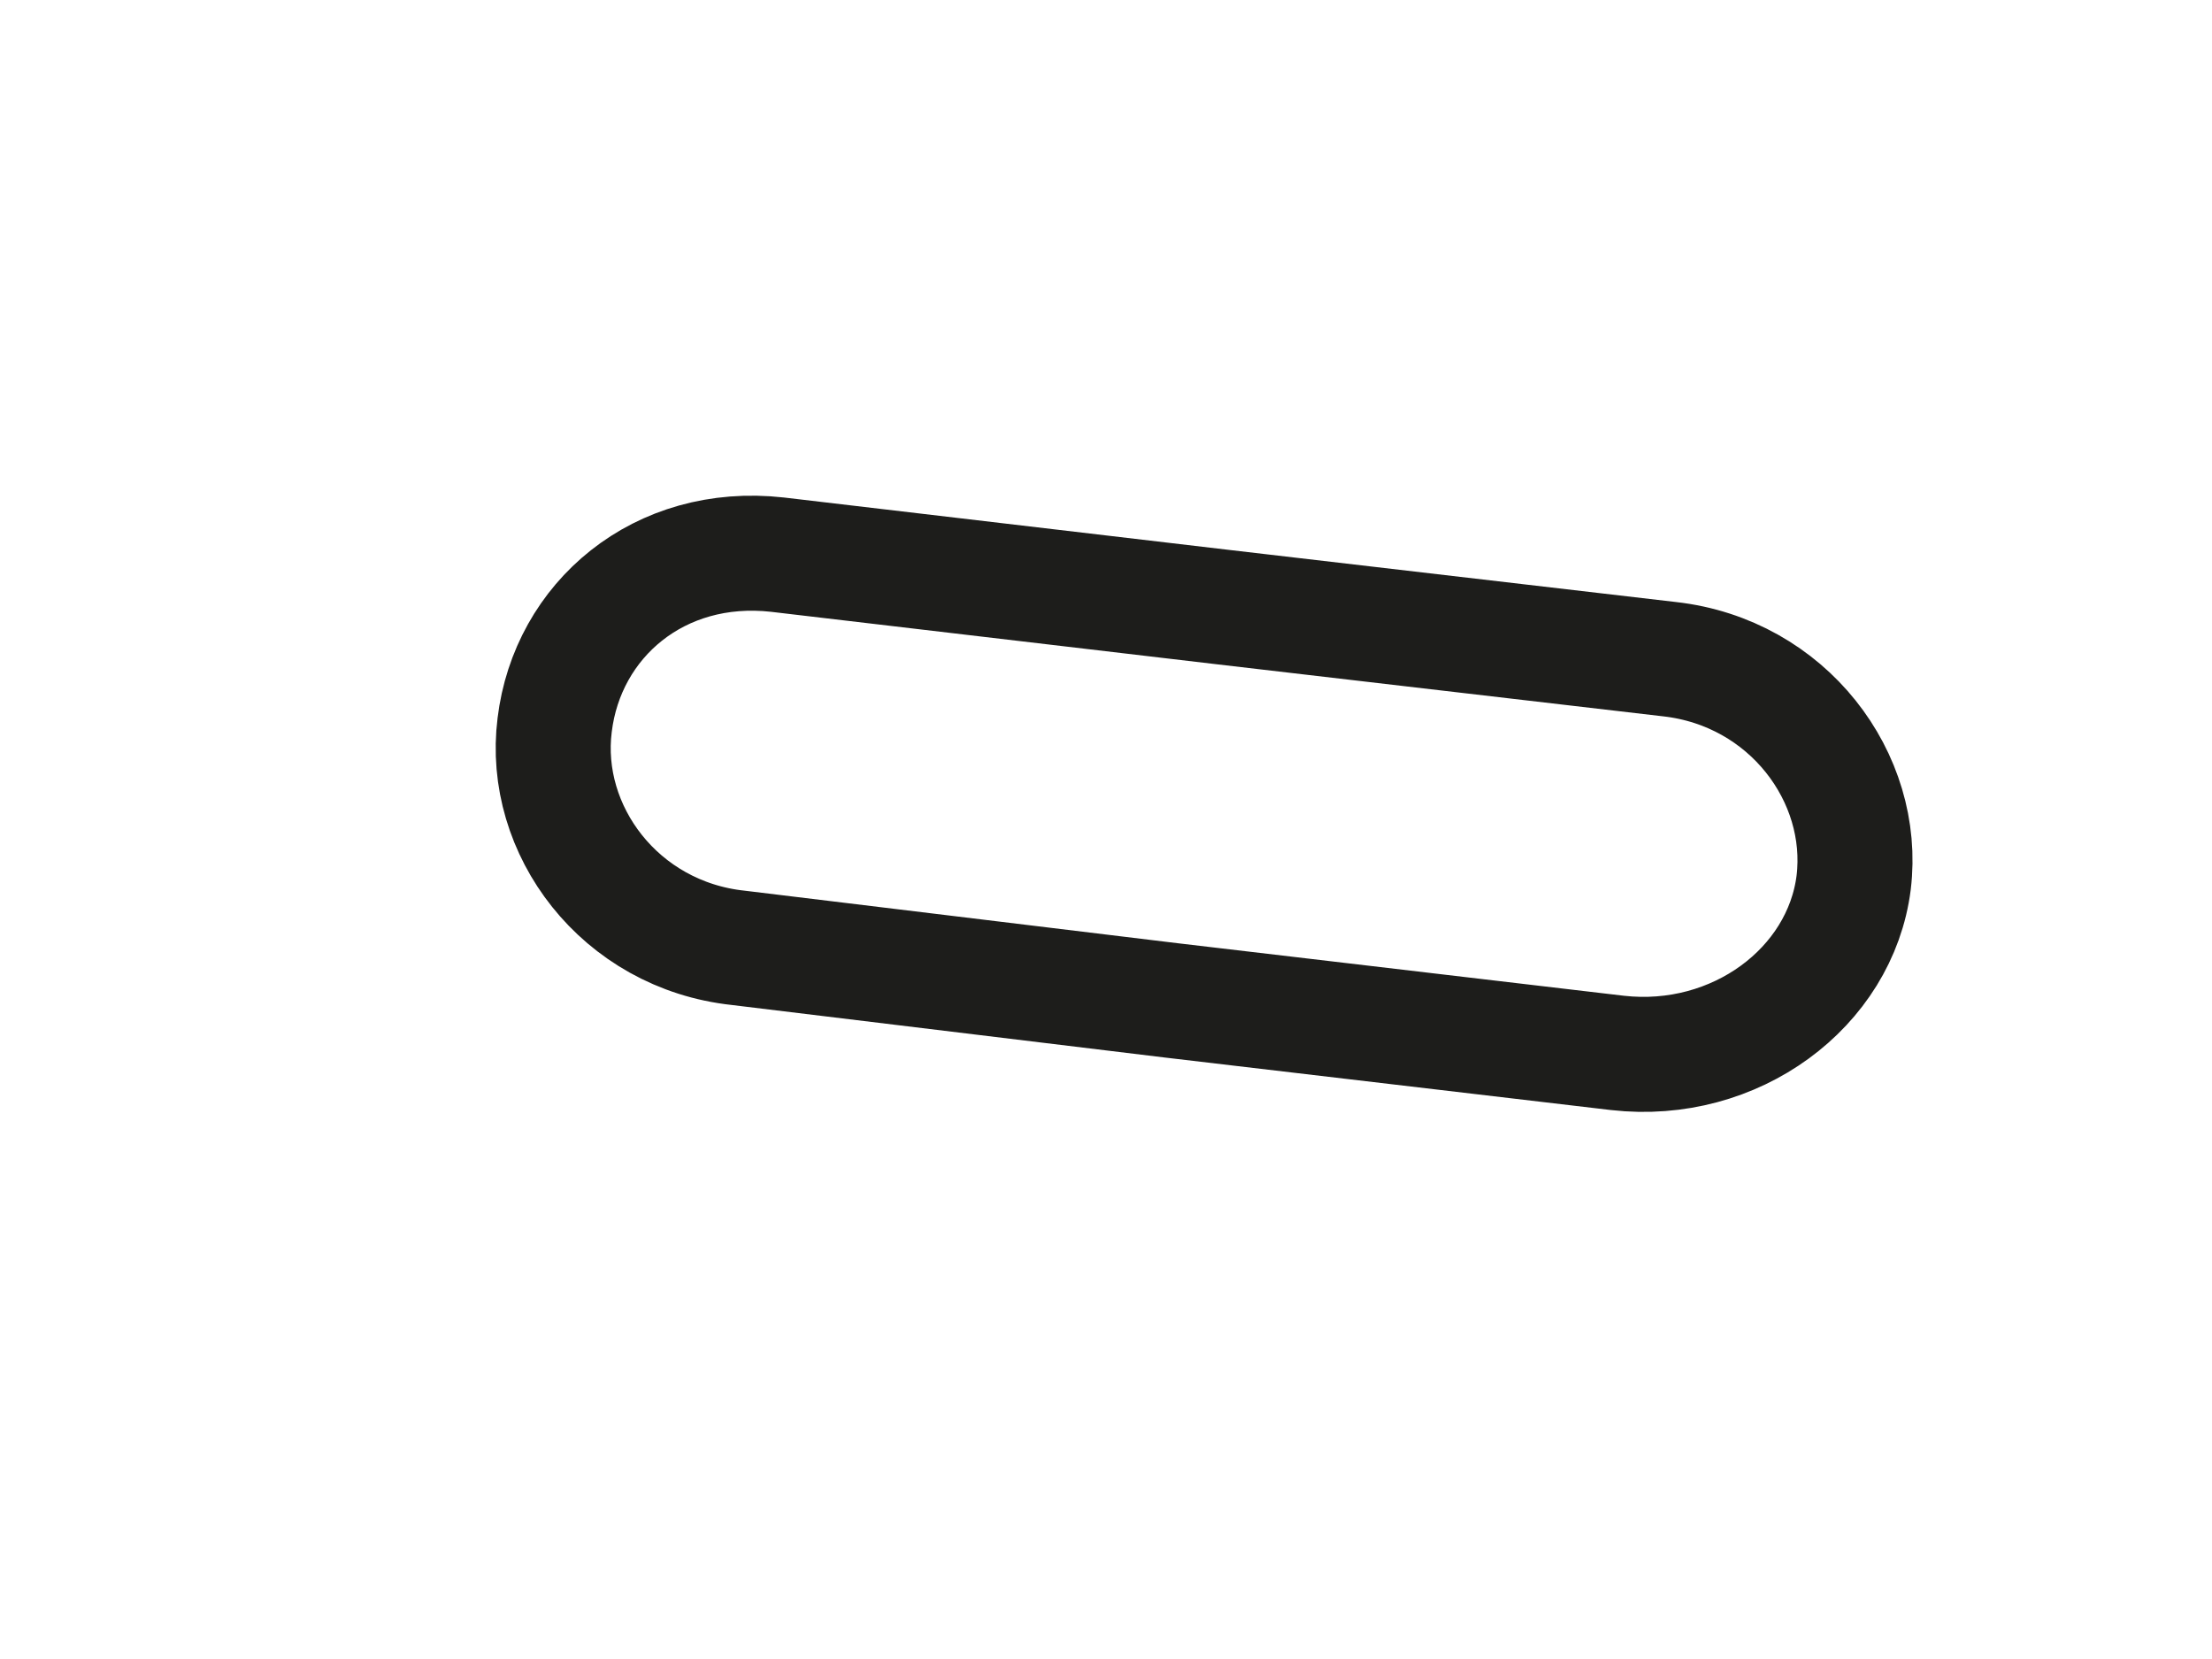
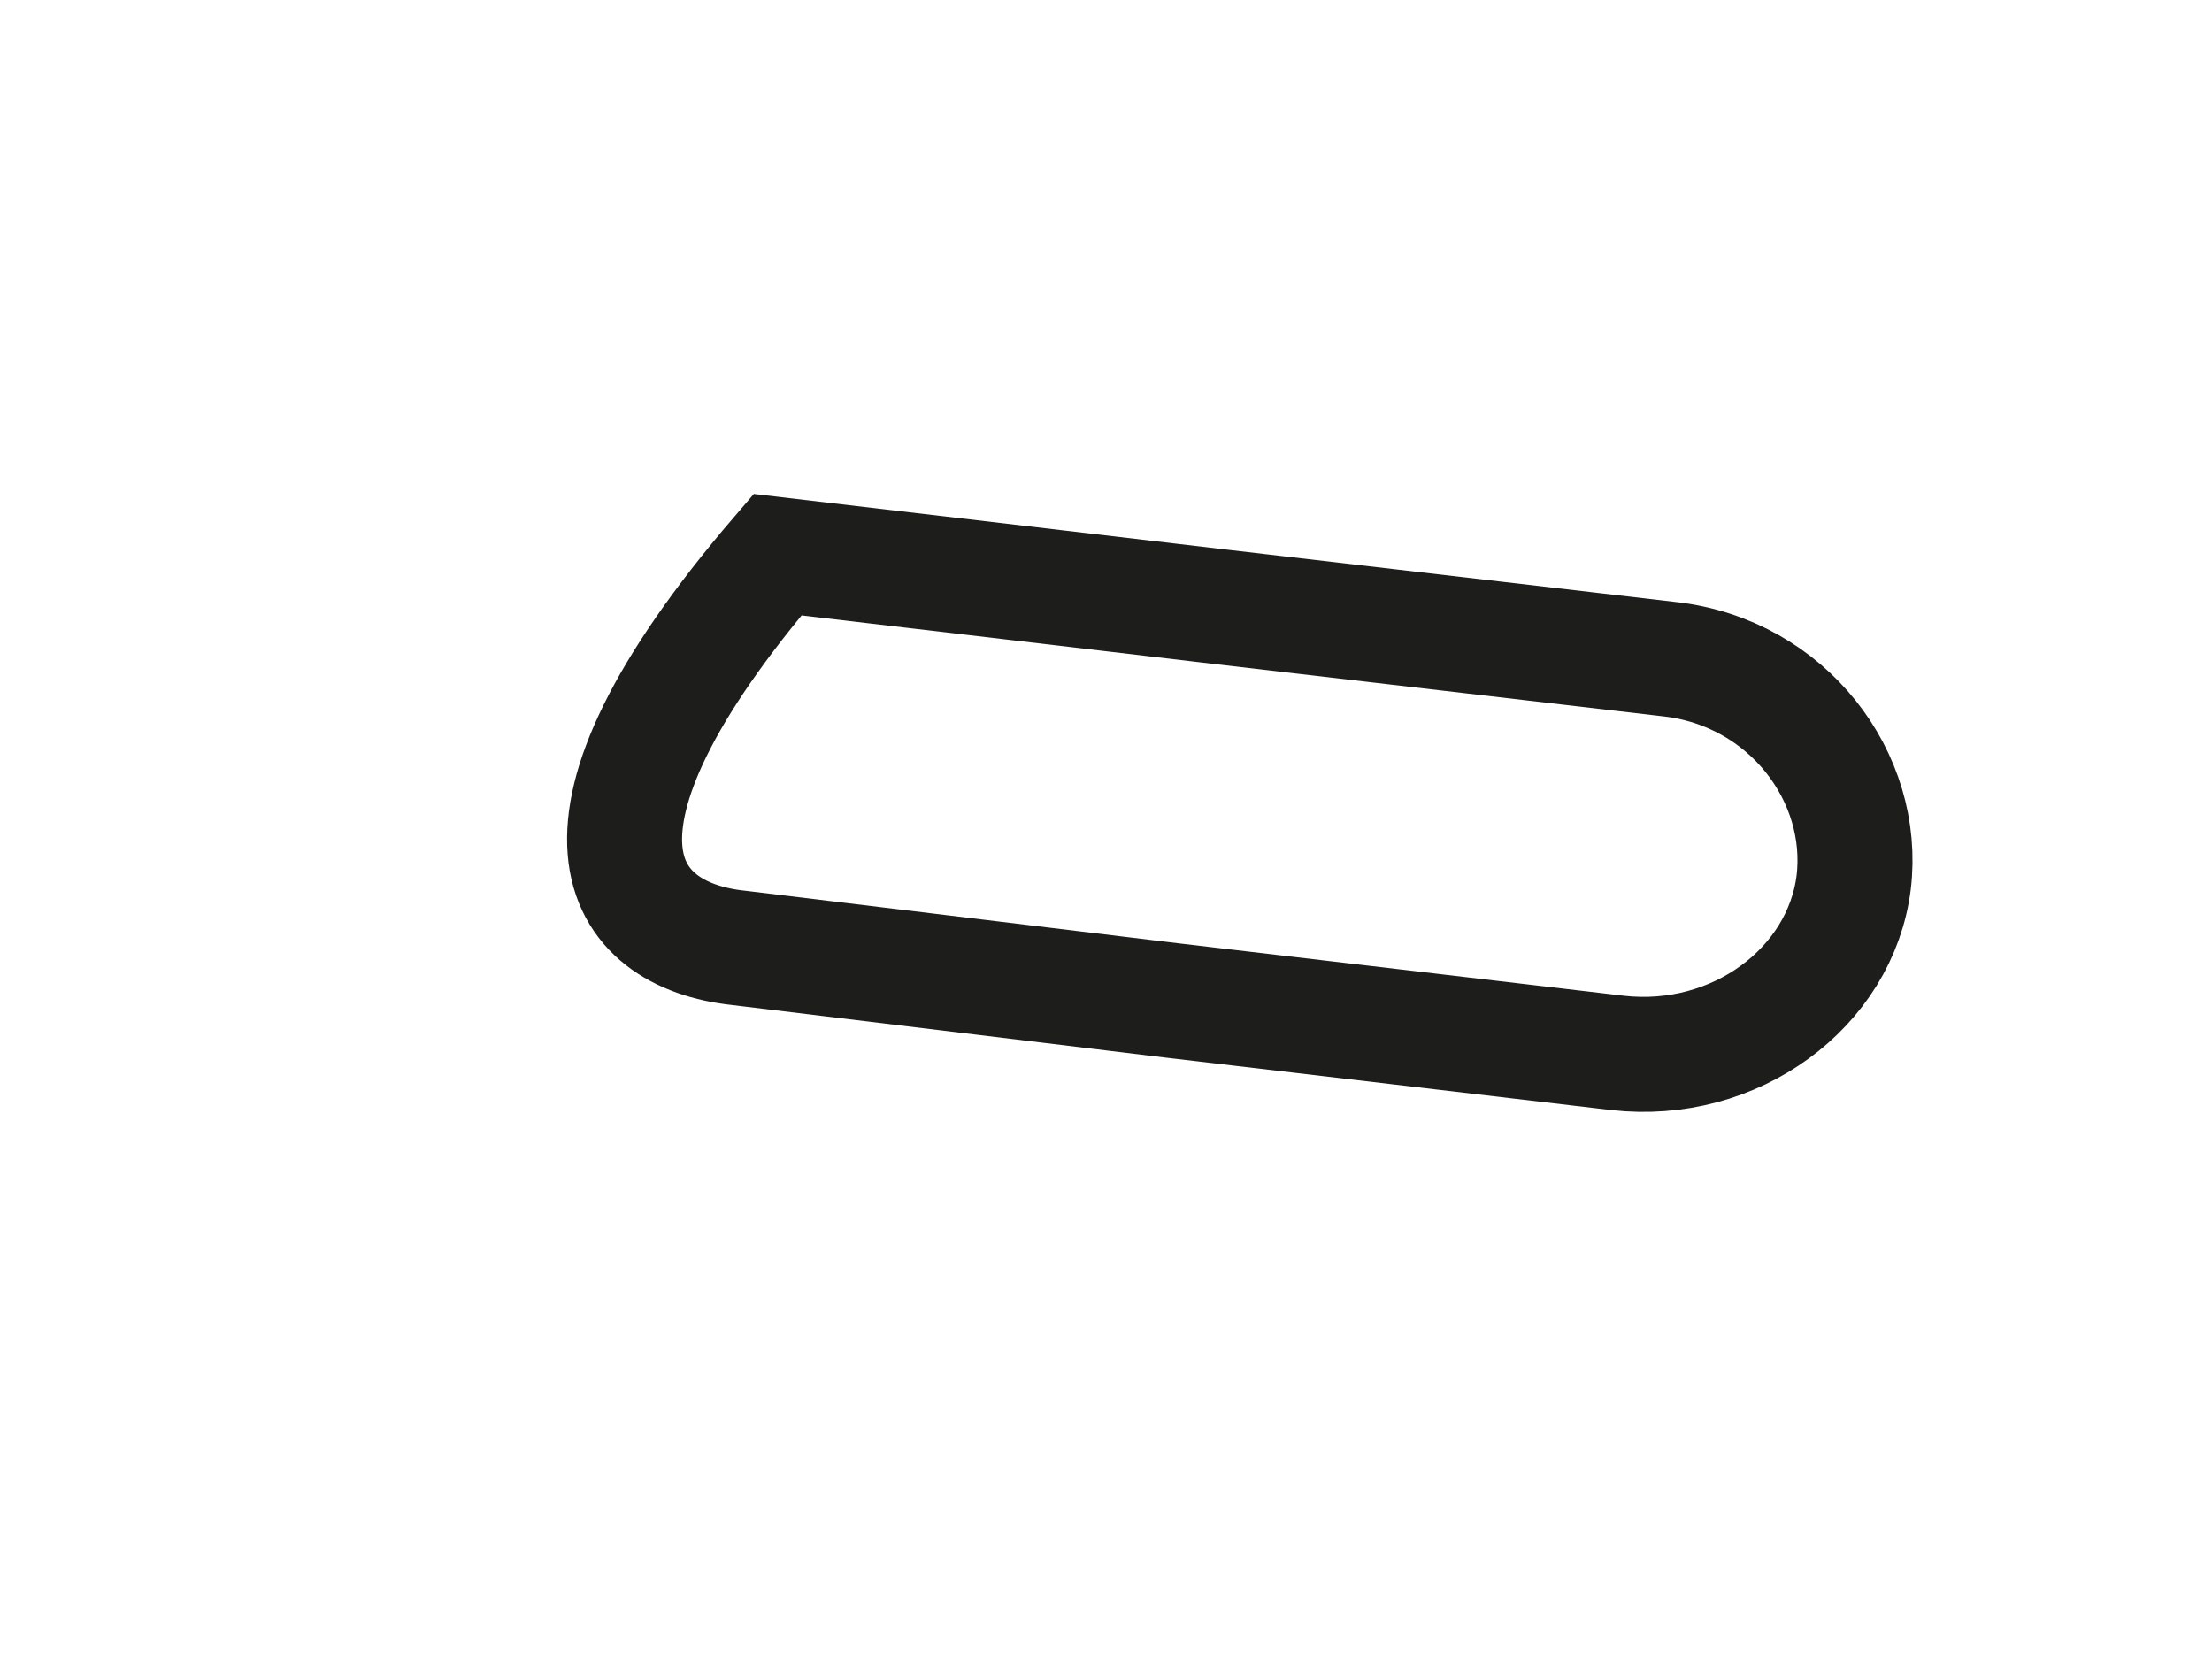
<svg xmlns="http://www.w3.org/2000/svg" fill="none" height="100%" overflow="visible" preserveAspectRatio="none" style="display: block;" viewBox="0 0 4 3" width="100%">
-   <path d="M2.118 1.809L2.925 1.904C3.138 1.928 3.328 1.786 3.352 1.596C3.375 1.406 3.233 1.216 3.019 1.192L2.213 1.098L1.406 1.003C1.192 0.979 1.026 1.121 1.003 1.311C0.979 1.501 1.121 1.691 1.335 1.714L2.118 1.809Z" id="Vector" stroke="#1D1D1B" stroke-miterlimit="3.864" stroke-width="0.208" />
+   <path d="M2.118 1.809L2.925 1.904C3.138 1.928 3.328 1.786 3.352 1.596C3.375 1.406 3.233 1.216 3.019 1.192L2.213 1.098L1.406 1.003C0.979 1.501 1.121 1.691 1.335 1.714L2.118 1.809Z" id="Vector" stroke="#1D1D1B" stroke-miterlimit="3.864" stroke-width="0.208" />
</svg>